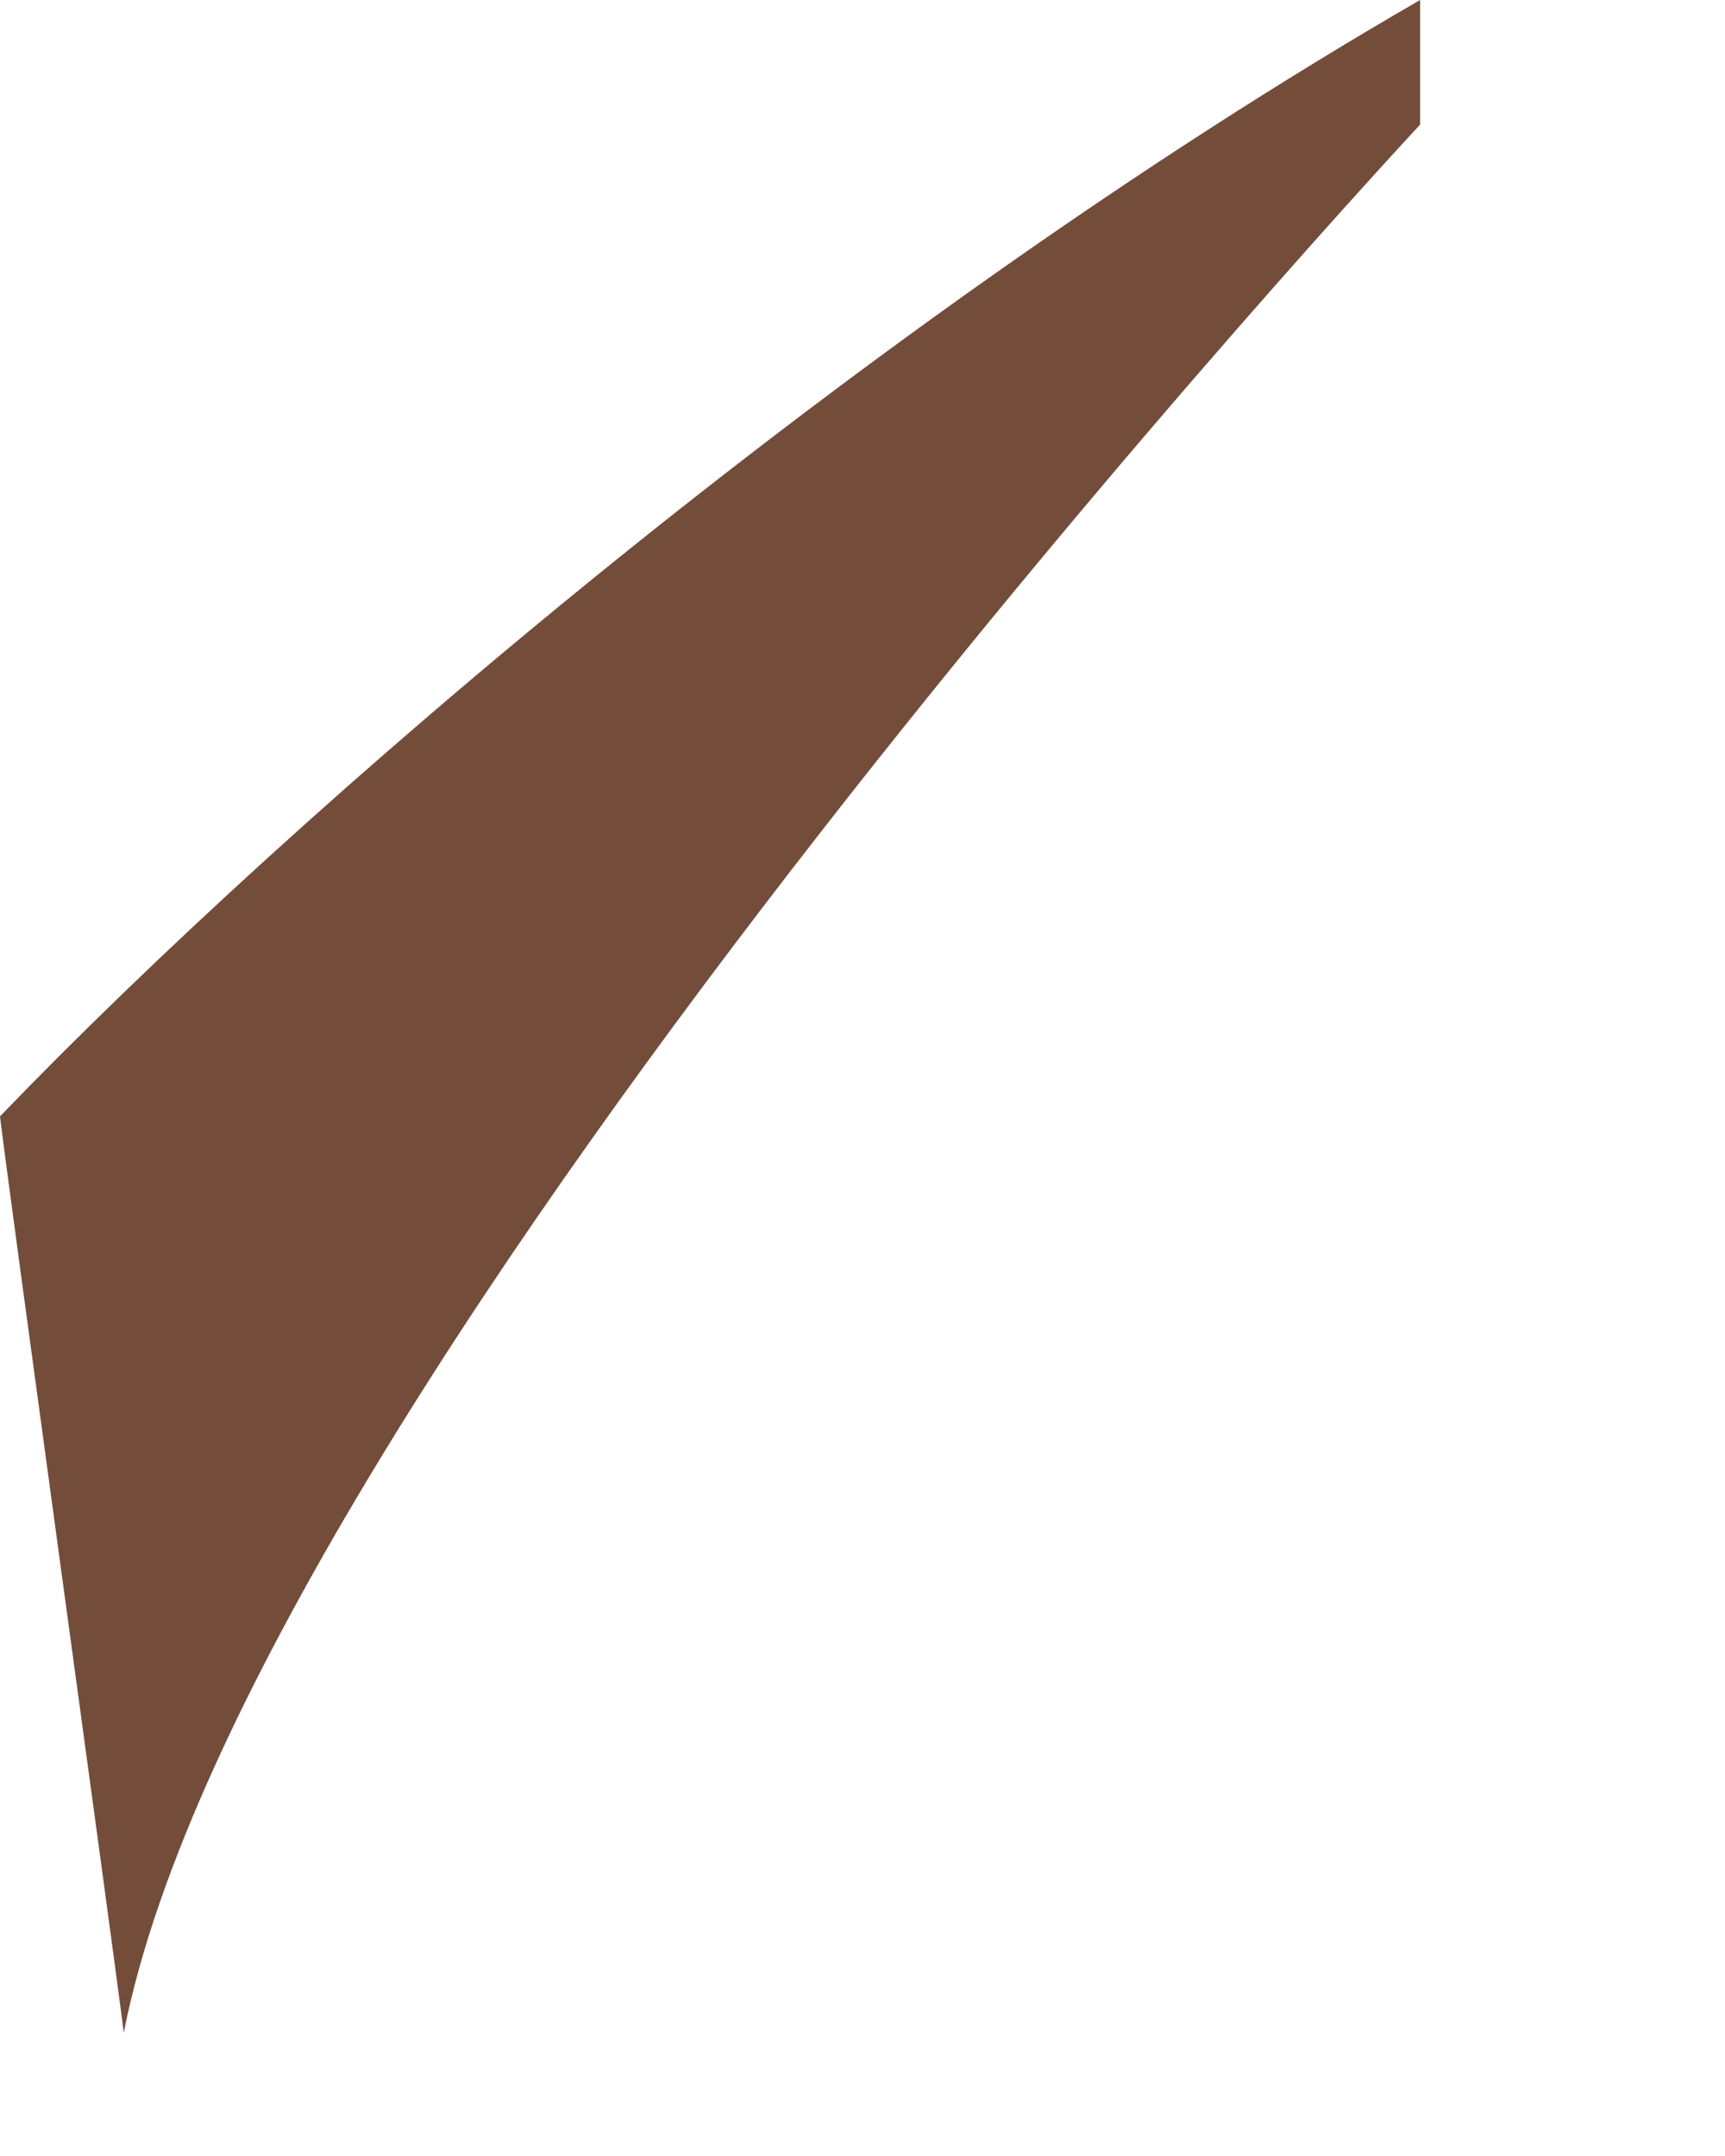
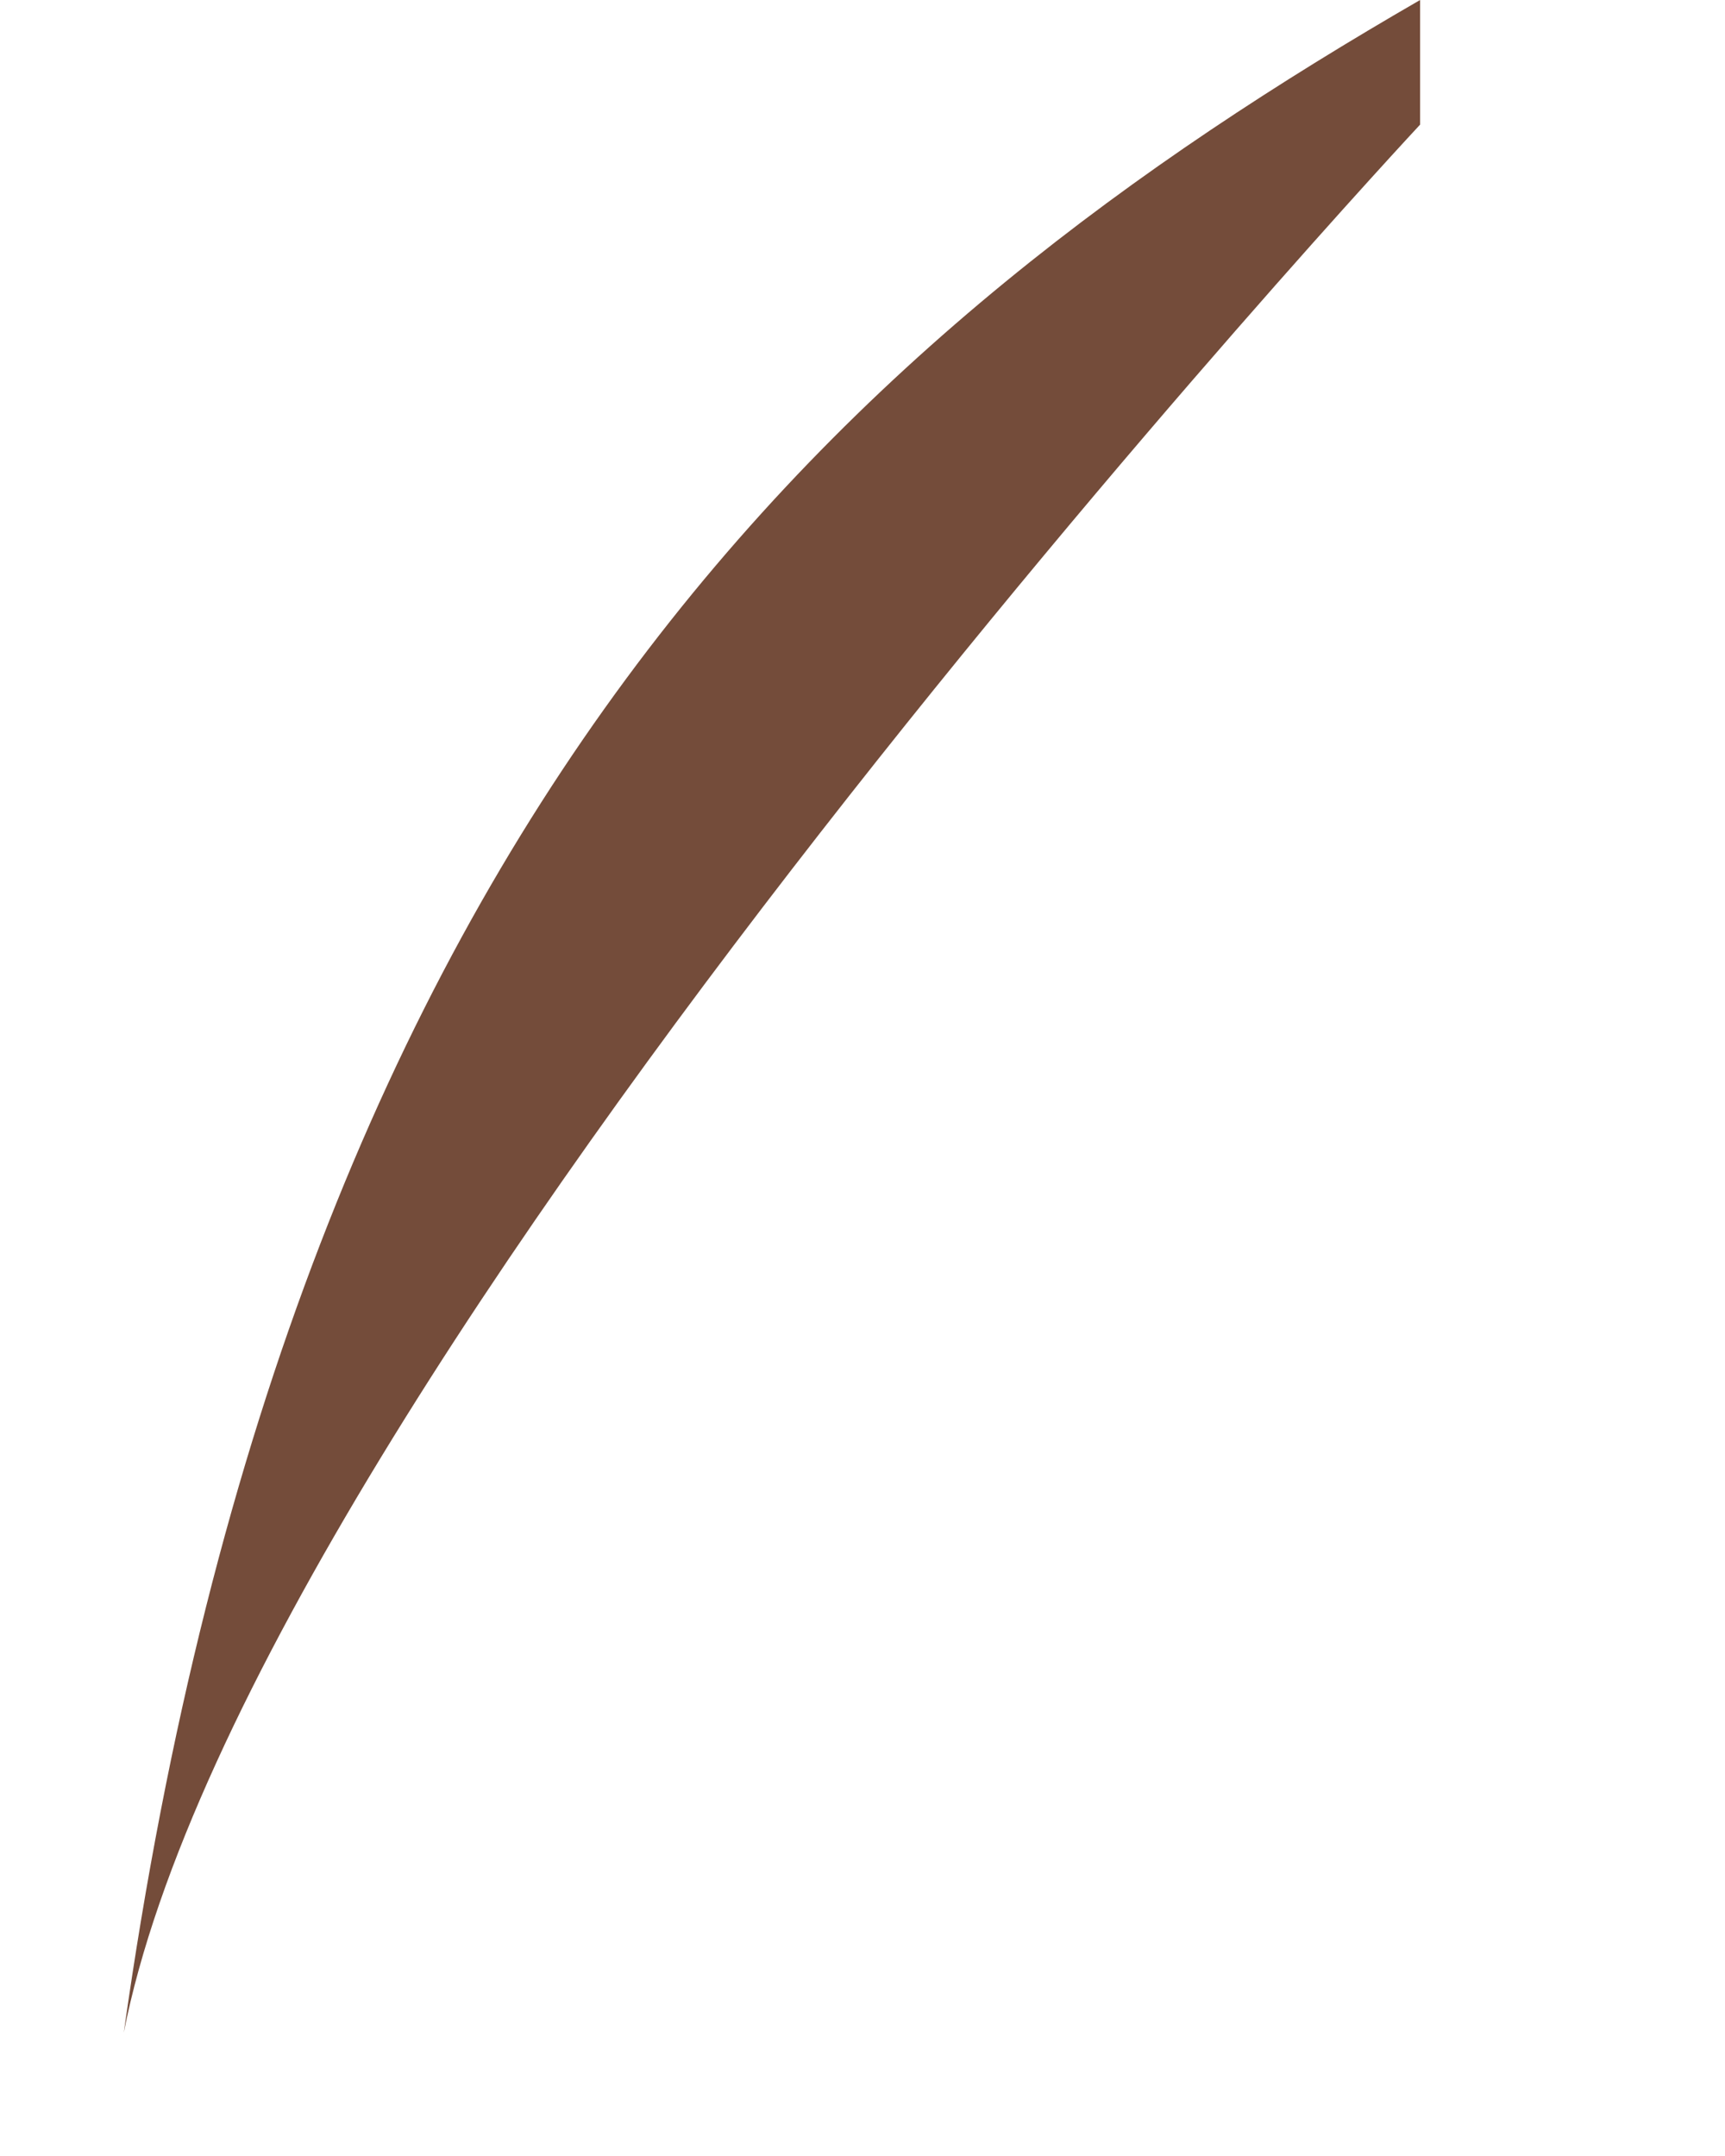
<svg xmlns="http://www.w3.org/2000/svg" fill="none" height="100%" overflow="visible" preserveAspectRatio="none" style="display: block;" viewBox="0 0 4 5" width="100%">
-   <path d="M3.293 0V0.289C3.293 0.289 0.585 3.194 0.287 4.714C0.265 4.535 0.019 2.752 0 2.589C0.687 1.875 1.991 0.752 3.293 0Z" fill="#744C3A" id="Vector" />
+   <path d="M3.293 0V0.289C3.293 0.289 0.585 3.194 0.287 4.714C0.687 1.875 1.991 0.752 3.293 0Z" fill="#744C3A" id="Vector" />
</svg>